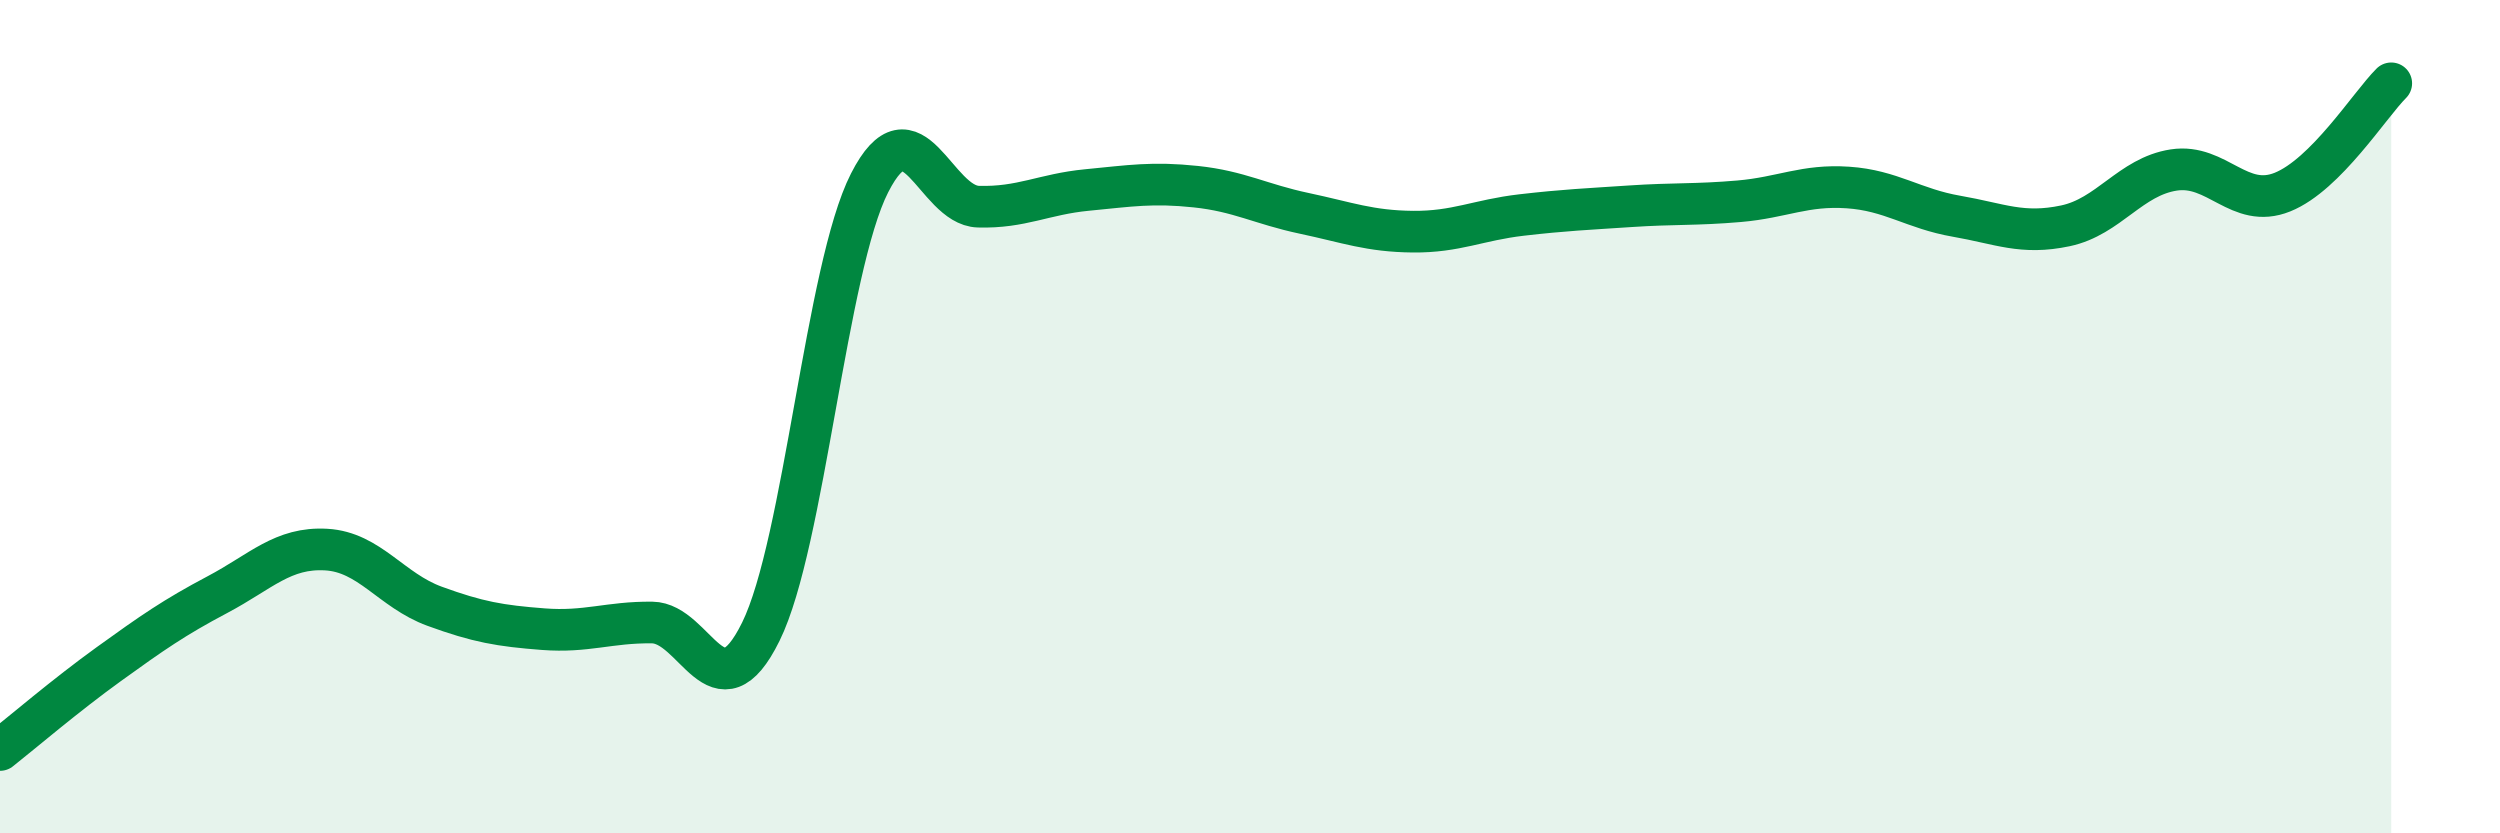
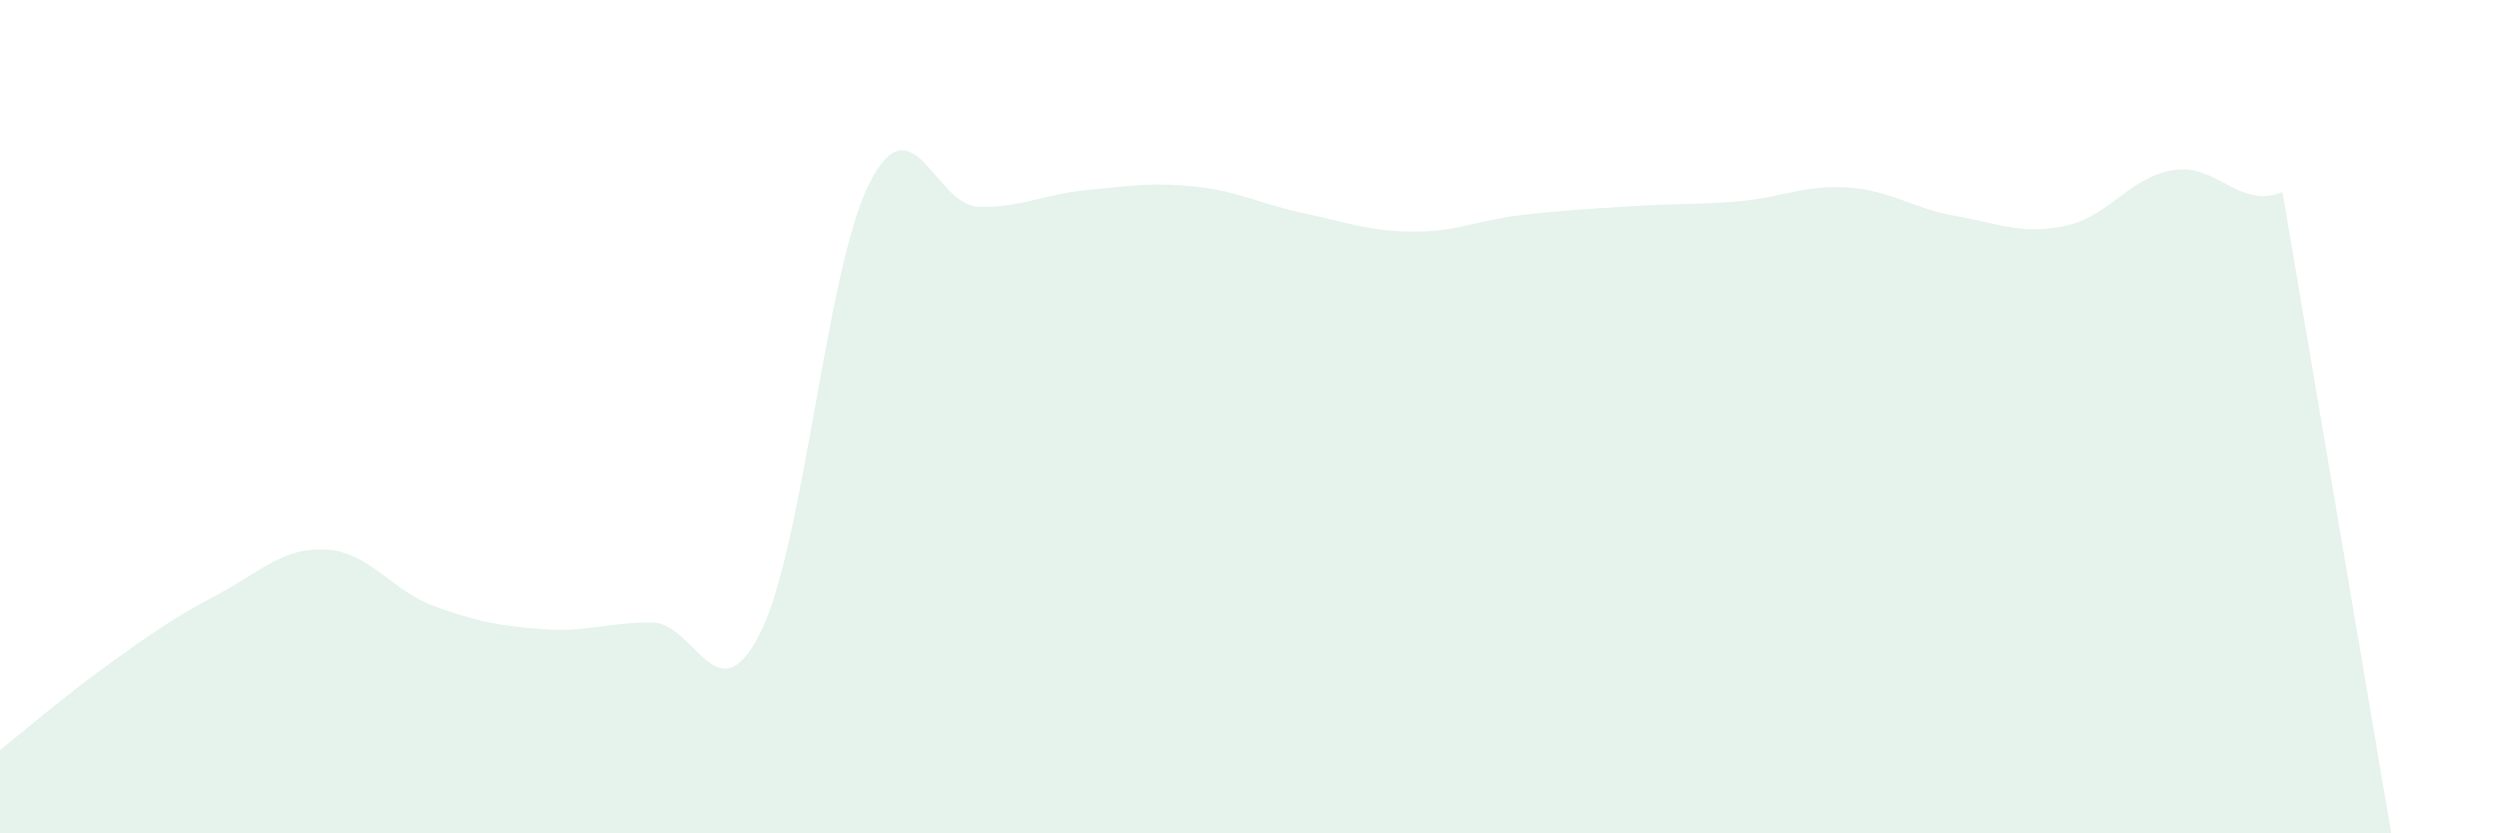
<svg xmlns="http://www.w3.org/2000/svg" width="60" height="20" viewBox="0 0 60 20">
-   <path d="M 0,18 C 0.52,17.59 1.57,16.69 2.61,15.94 C 3.65,15.19 4.18,14.82 5.22,14.27 C 6.26,13.72 6.79,13.13 7.83,13.19 C 8.87,13.25 9.39,14.17 10.43,14.55 C 11.47,14.93 12,15.02 13.04,15.1 C 14.08,15.18 14.61,14.93 15.65,14.94 C 16.69,14.95 17.22,17.27 18.26,15.16 C 19.3,13.05 19.83,6.43 20.87,4.39 C 21.91,2.35 22.44,4.93 23.48,4.96 C 24.52,4.99 25.05,4.66 26.09,4.56 C 27.13,4.46 27.66,4.37 28.7,4.48 C 29.74,4.59 30.26,4.9 31.3,5.12 C 32.34,5.34 32.87,5.55 33.91,5.56 C 34.95,5.57 35.48,5.28 36.52,5.16 C 37.56,5.04 38.09,5.02 39.13,4.95 C 40.17,4.88 40.7,4.92 41.74,4.83 C 42.78,4.74 43.31,4.43 44.35,4.5 C 45.39,4.57 45.92,5.01 46.96,5.19 C 48,5.37 48.53,5.64 49.57,5.42 C 50.61,5.2 51.13,4.24 52.17,4.08 C 53.21,3.92 53.74,5.03 54.78,4.61 C 55.82,4.19 56.87,2.52 57.39,2L57.39 20L0 20Z" fill="#008740" opacity="0.1" stroke-linecap="round" stroke-linejoin="round" />
-   <path d="M 0,18 C 0.52,17.59 1.57,16.69 2.61,15.94 C 3.65,15.19 4.18,14.82 5.22,14.27 C 6.26,13.72 6.79,13.13 7.83,13.19 C 8.87,13.25 9.39,14.17 10.43,14.55 C 11.47,14.93 12,15.02 13.04,15.1 C 14.08,15.18 14.61,14.93 15.65,14.94 C 16.69,14.95 17.22,17.27 18.26,15.16 C 19.3,13.05 19.83,6.43 20.87,4.39 C 21.91,2.35 22.44,4.93 23.48,4.96 C 24.52,4.99 25.05,4.66 26.09,4.56 C 27.13,4.46 27.66,4.37 28.7,4.48 C 29.74,4.59 30.26,4.9 31.3,5.12 C 32.34,5.34 32.87,5.55 33.91,5.56 C 34.95,5.57 35.48,5.28 36.52,5.16 C 37.56,5.04 38.09,5.02 39.13,4.95 C 40.17,4.88 40.7,4.92 41.74,4.83 C 42.78,4.74 43.31,4.43 44.35,4.5 C 45.39,4.57 45.92,5.01 46.96,5.19 C 48,5.37 48.53,5.64 49.57,5.42 C 50.61,5.2 51.13,4.24 52.17,4.08 C 53.21,3.92 53.74,5.03 54.78,4.61 C 55.82,4.19 56.87,2.52 57.39,2" stroke="#008740" stroke-width="1" fill="none" stroke-linecap="round" stroke-linejoin="round" />
+   <path d="M 0,18 C 0.52,17.59 1.57,16.69 2.61,15.94 C 3.65,15.19 4.18,14.82 5.22,14.27 C 6.26,13.72 6.79,13.13 7.83,13.19 C 8.87,13.25 9.39,14.17 10.43,14.55 C 11.47,14.93 12,15.02 13.04,15.1 C 14.08,15.18 14.61,14.93 15.65,14.94 C 16.69,14.95 17.22,17.27 18.26,15.16 C 19.3,13.05 19.83,6.43 20.87,4.39 C 21.91,2.35 22.44,4.93 23.48,4.96 C 24.52,4.99 25.05,4.66 26.09,4.56 C 27.13,4.46 27.66,4.37 28.7,4.48 C 29.74,4.59 30.26,4.9 31.3,5.12 C 32.34,5.34 32.87,5.55 33.91,5.56 C 34.95,5.57 35.48,5.28 36.52,5.16 C 37.56,5.04 38.09,5.02 39.13,4.95 C 40.17,4.88 40.7,4.92 41.74,4.83 C 42.78,4.74 43.31,4.43 44.35,4.5 C 45.39,4.57 45.92,5.01 46.96,5.19 C 48,5.37 48.53,5.64 49.57,5.42 C 50.61,5.2 51.13,4.24 52.17,4.08 C 53.21,3.92 53.74,5.03 54.78,4.61 L57.39 20L0 20Z" fill="#008740" opacity="0.1" stroke-linecap="round" stroke-linejoin="round" />
</svg>